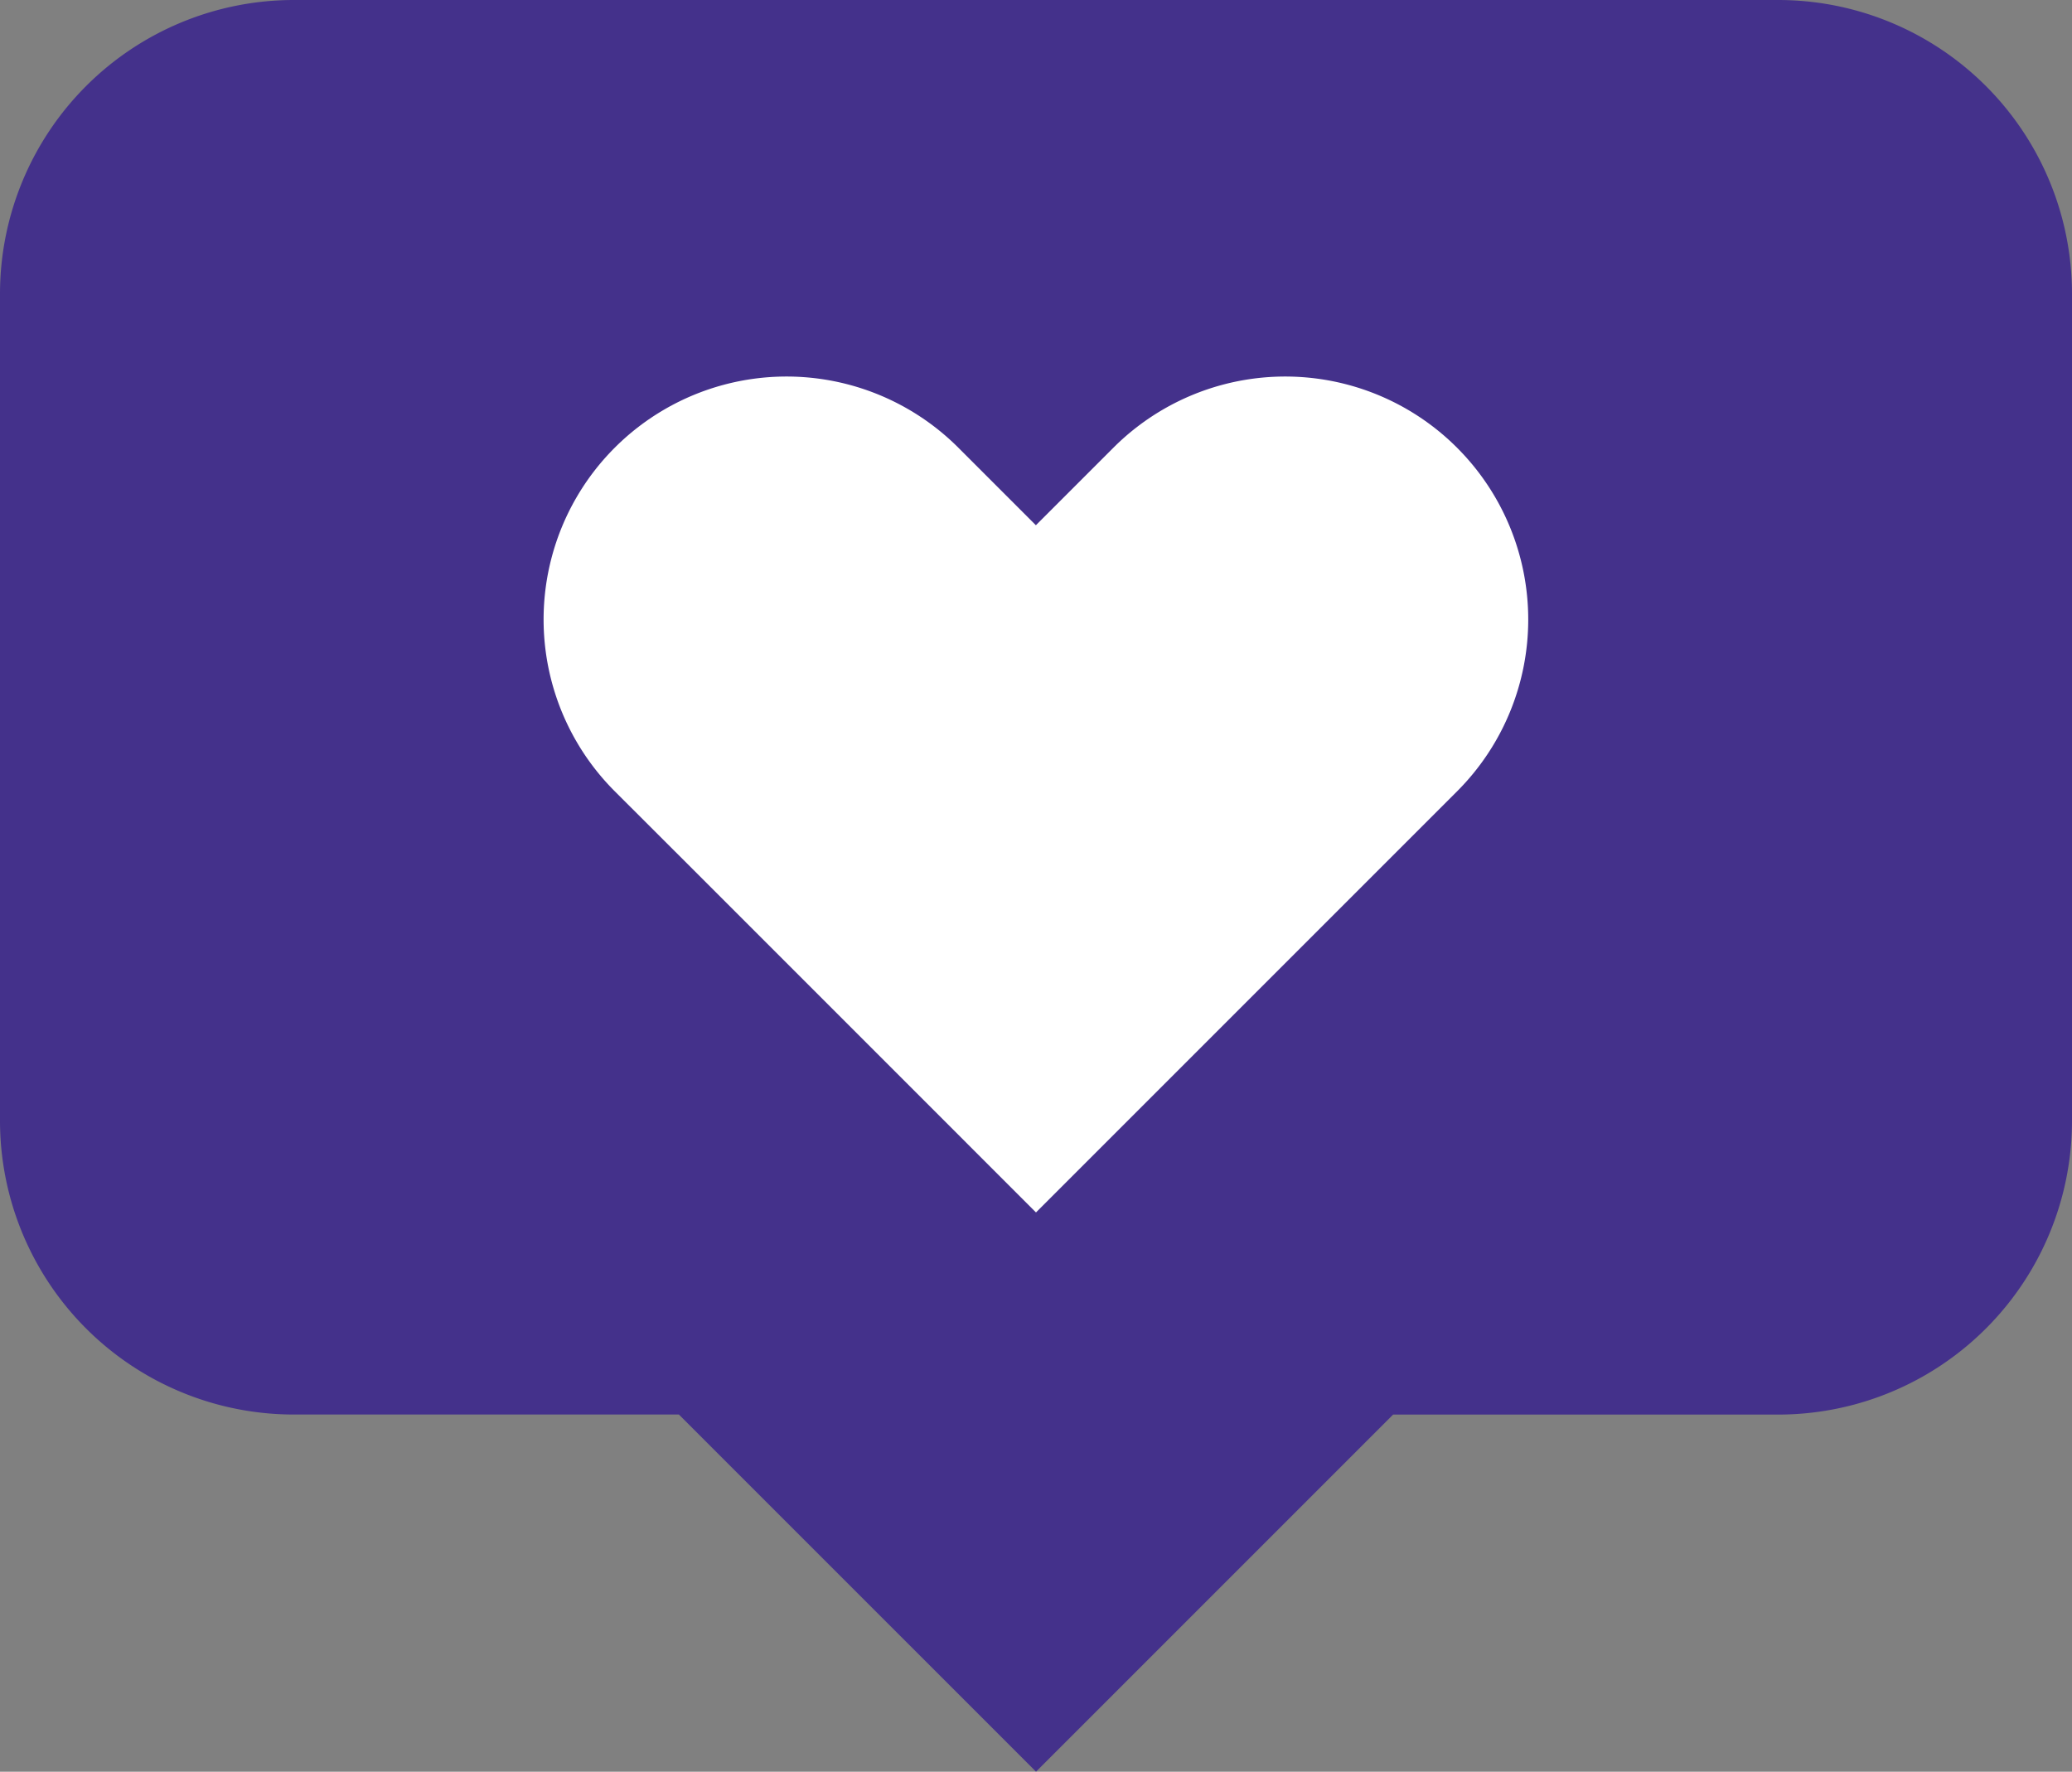
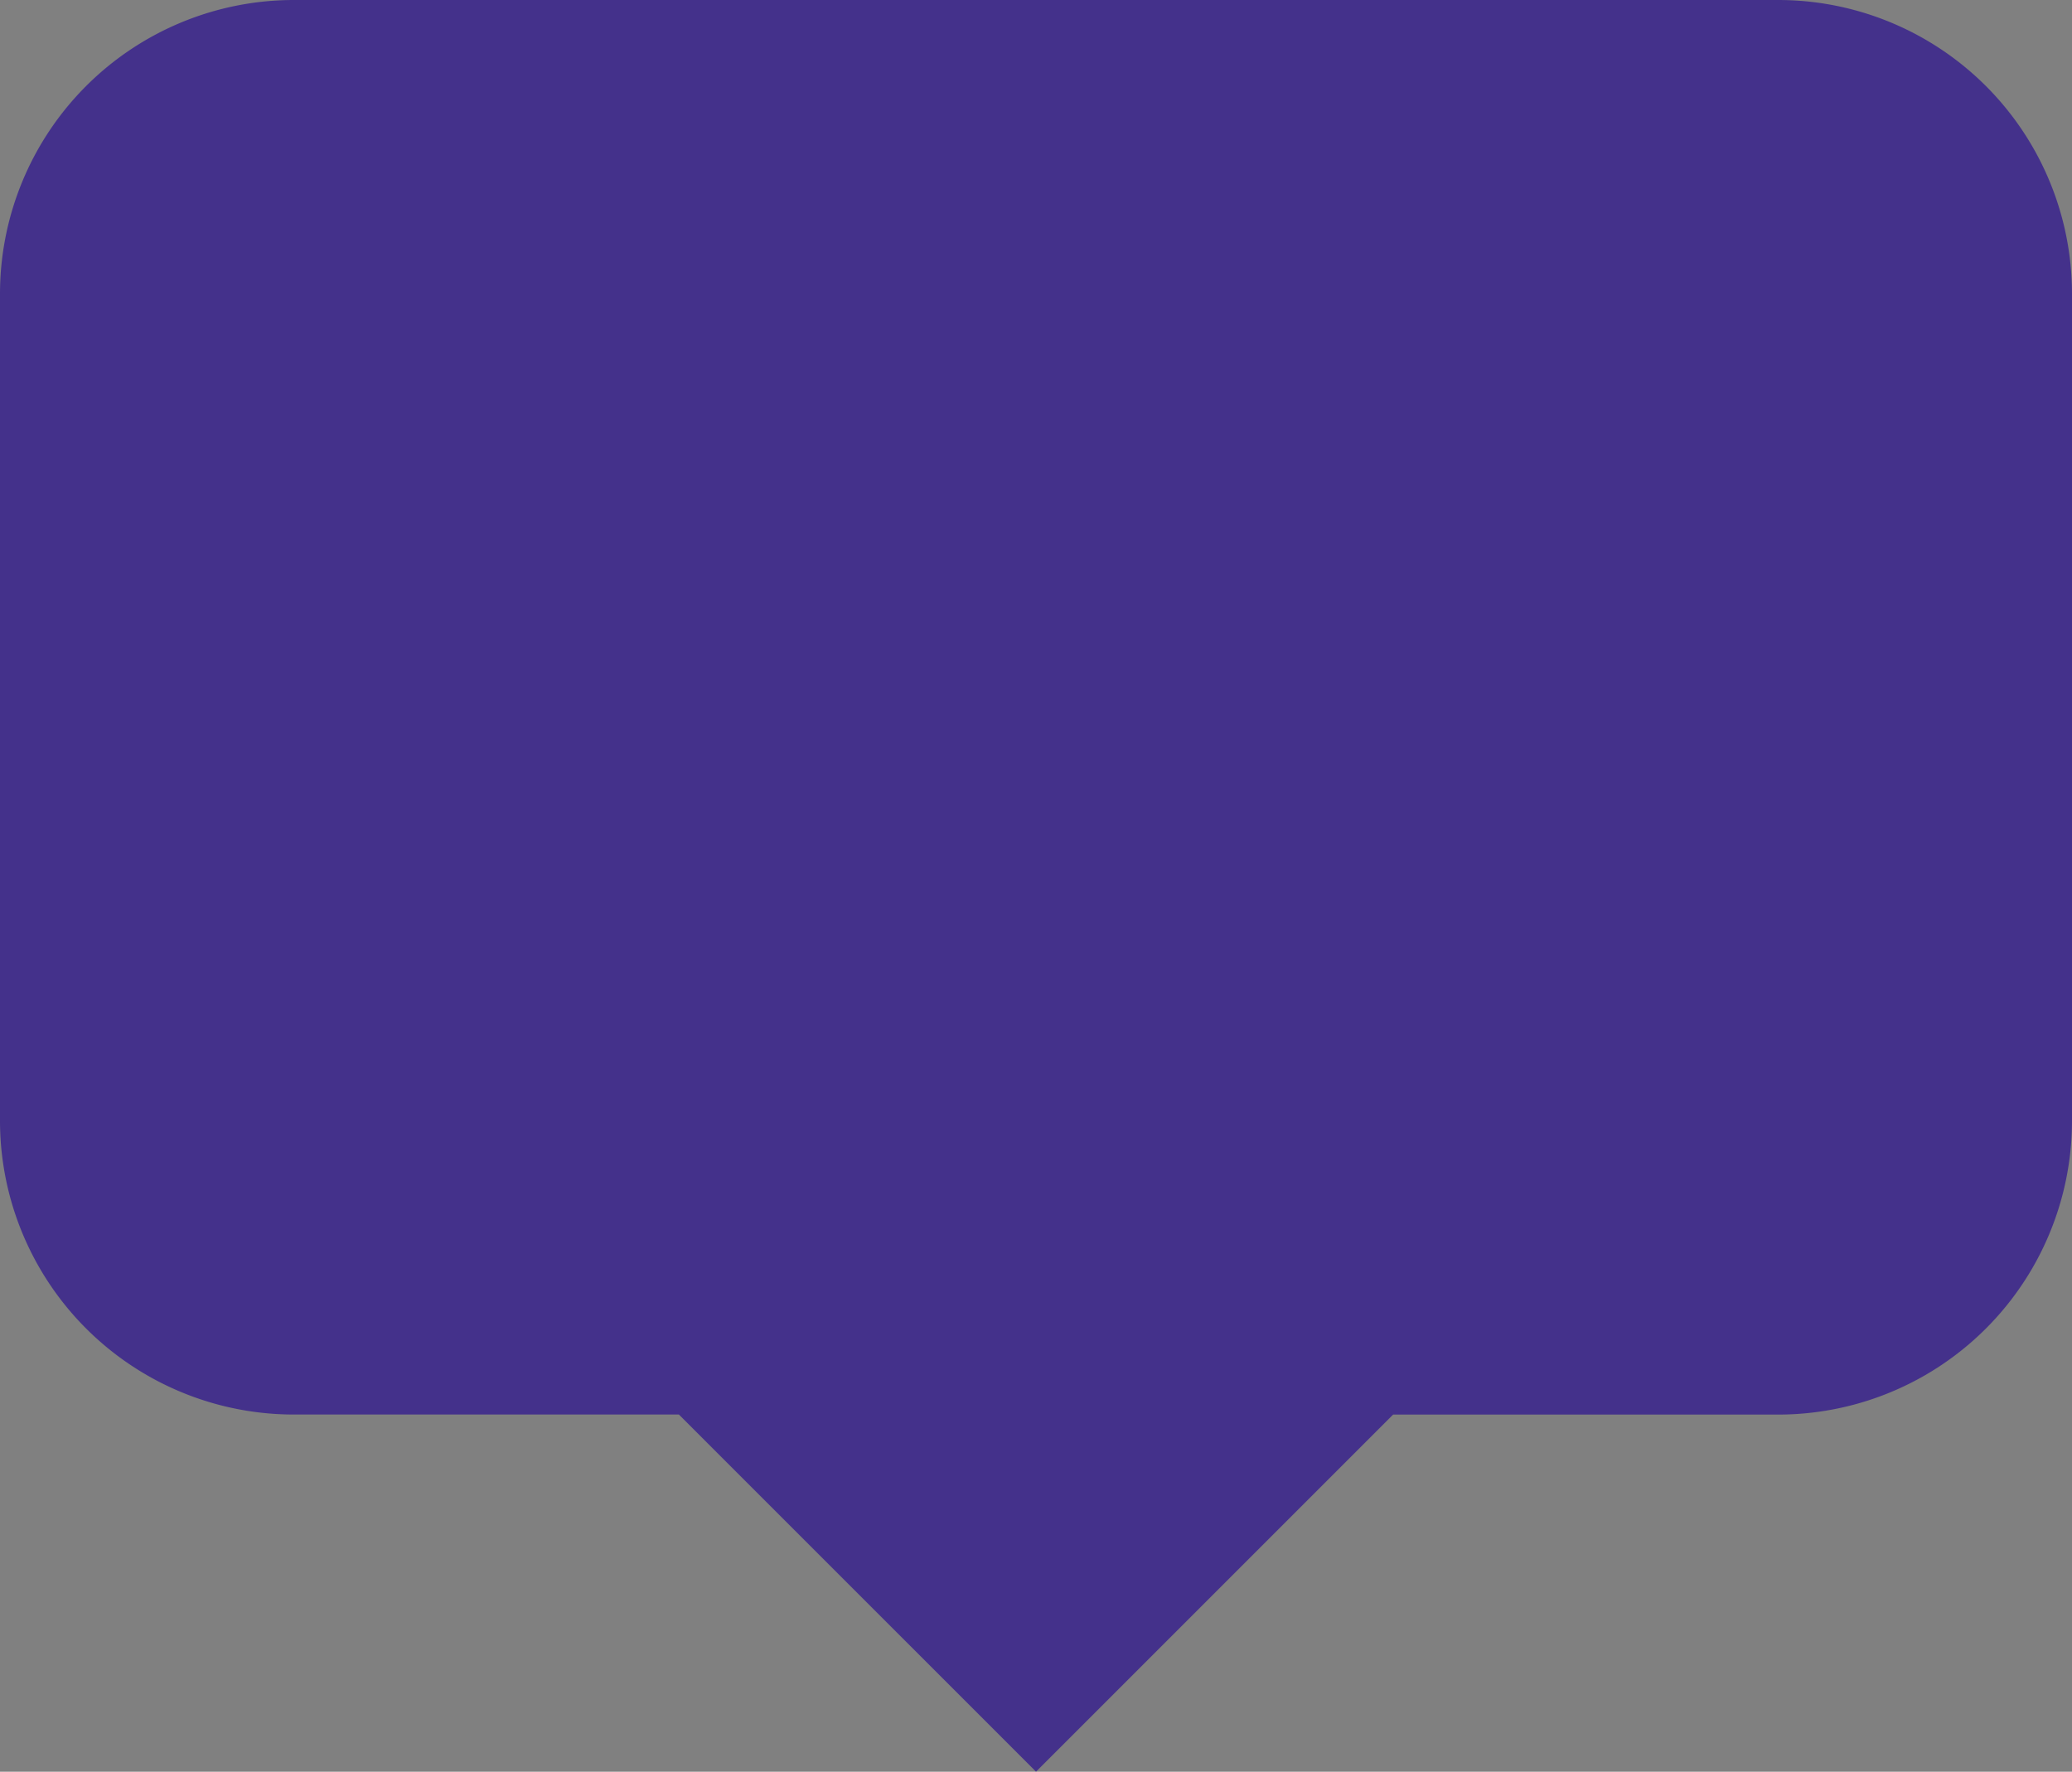
<svg xmlns="http://www.w3.org/2000/svg" width="83.735" height="71.598" viewBox="0 0 83.735 71.598">
  <rect x="0" y="0" width="83.735" height="71.598" fill="#808080" stroke="none" />
  <g id="heart" transform="translate(-50.439 -23.593)">
    <path id="Path_14957" data-name="Path 14957" d="M71.86,23.593H11.876A11.876,11.876,0,0,0,0,35.468V68.882A11.875,11.875,0,0,0,11.876,80.757h15.56L41.868,95.19,56.3,80.759h15.56A11.875,11.875,0,0,0,83.735,68.883V35.468A11.875,11.875,0,0,0,71.86,23.593Z" transform="translate(50.439)" fill="#44318b" />
-     <path id="Path_14958" data-name="Path 14958" d="M110.7,75.354h0a9.818,9.818,0,0,0-13.885,0l-3.134,3.134-3.134-3.134a9.818,9.818,0,0,0-13.885,0h0a9.818,9.818,0,0,0,0,13.885L79.8,92.373l13.885,13.886,13.886-13.886h0l3.134-3.134A9.819,9.819,0,0,0,110.7,75.354Z" transform="translate(-1.379 -33.669)" fill="#fff" />
  </g>
</svg>